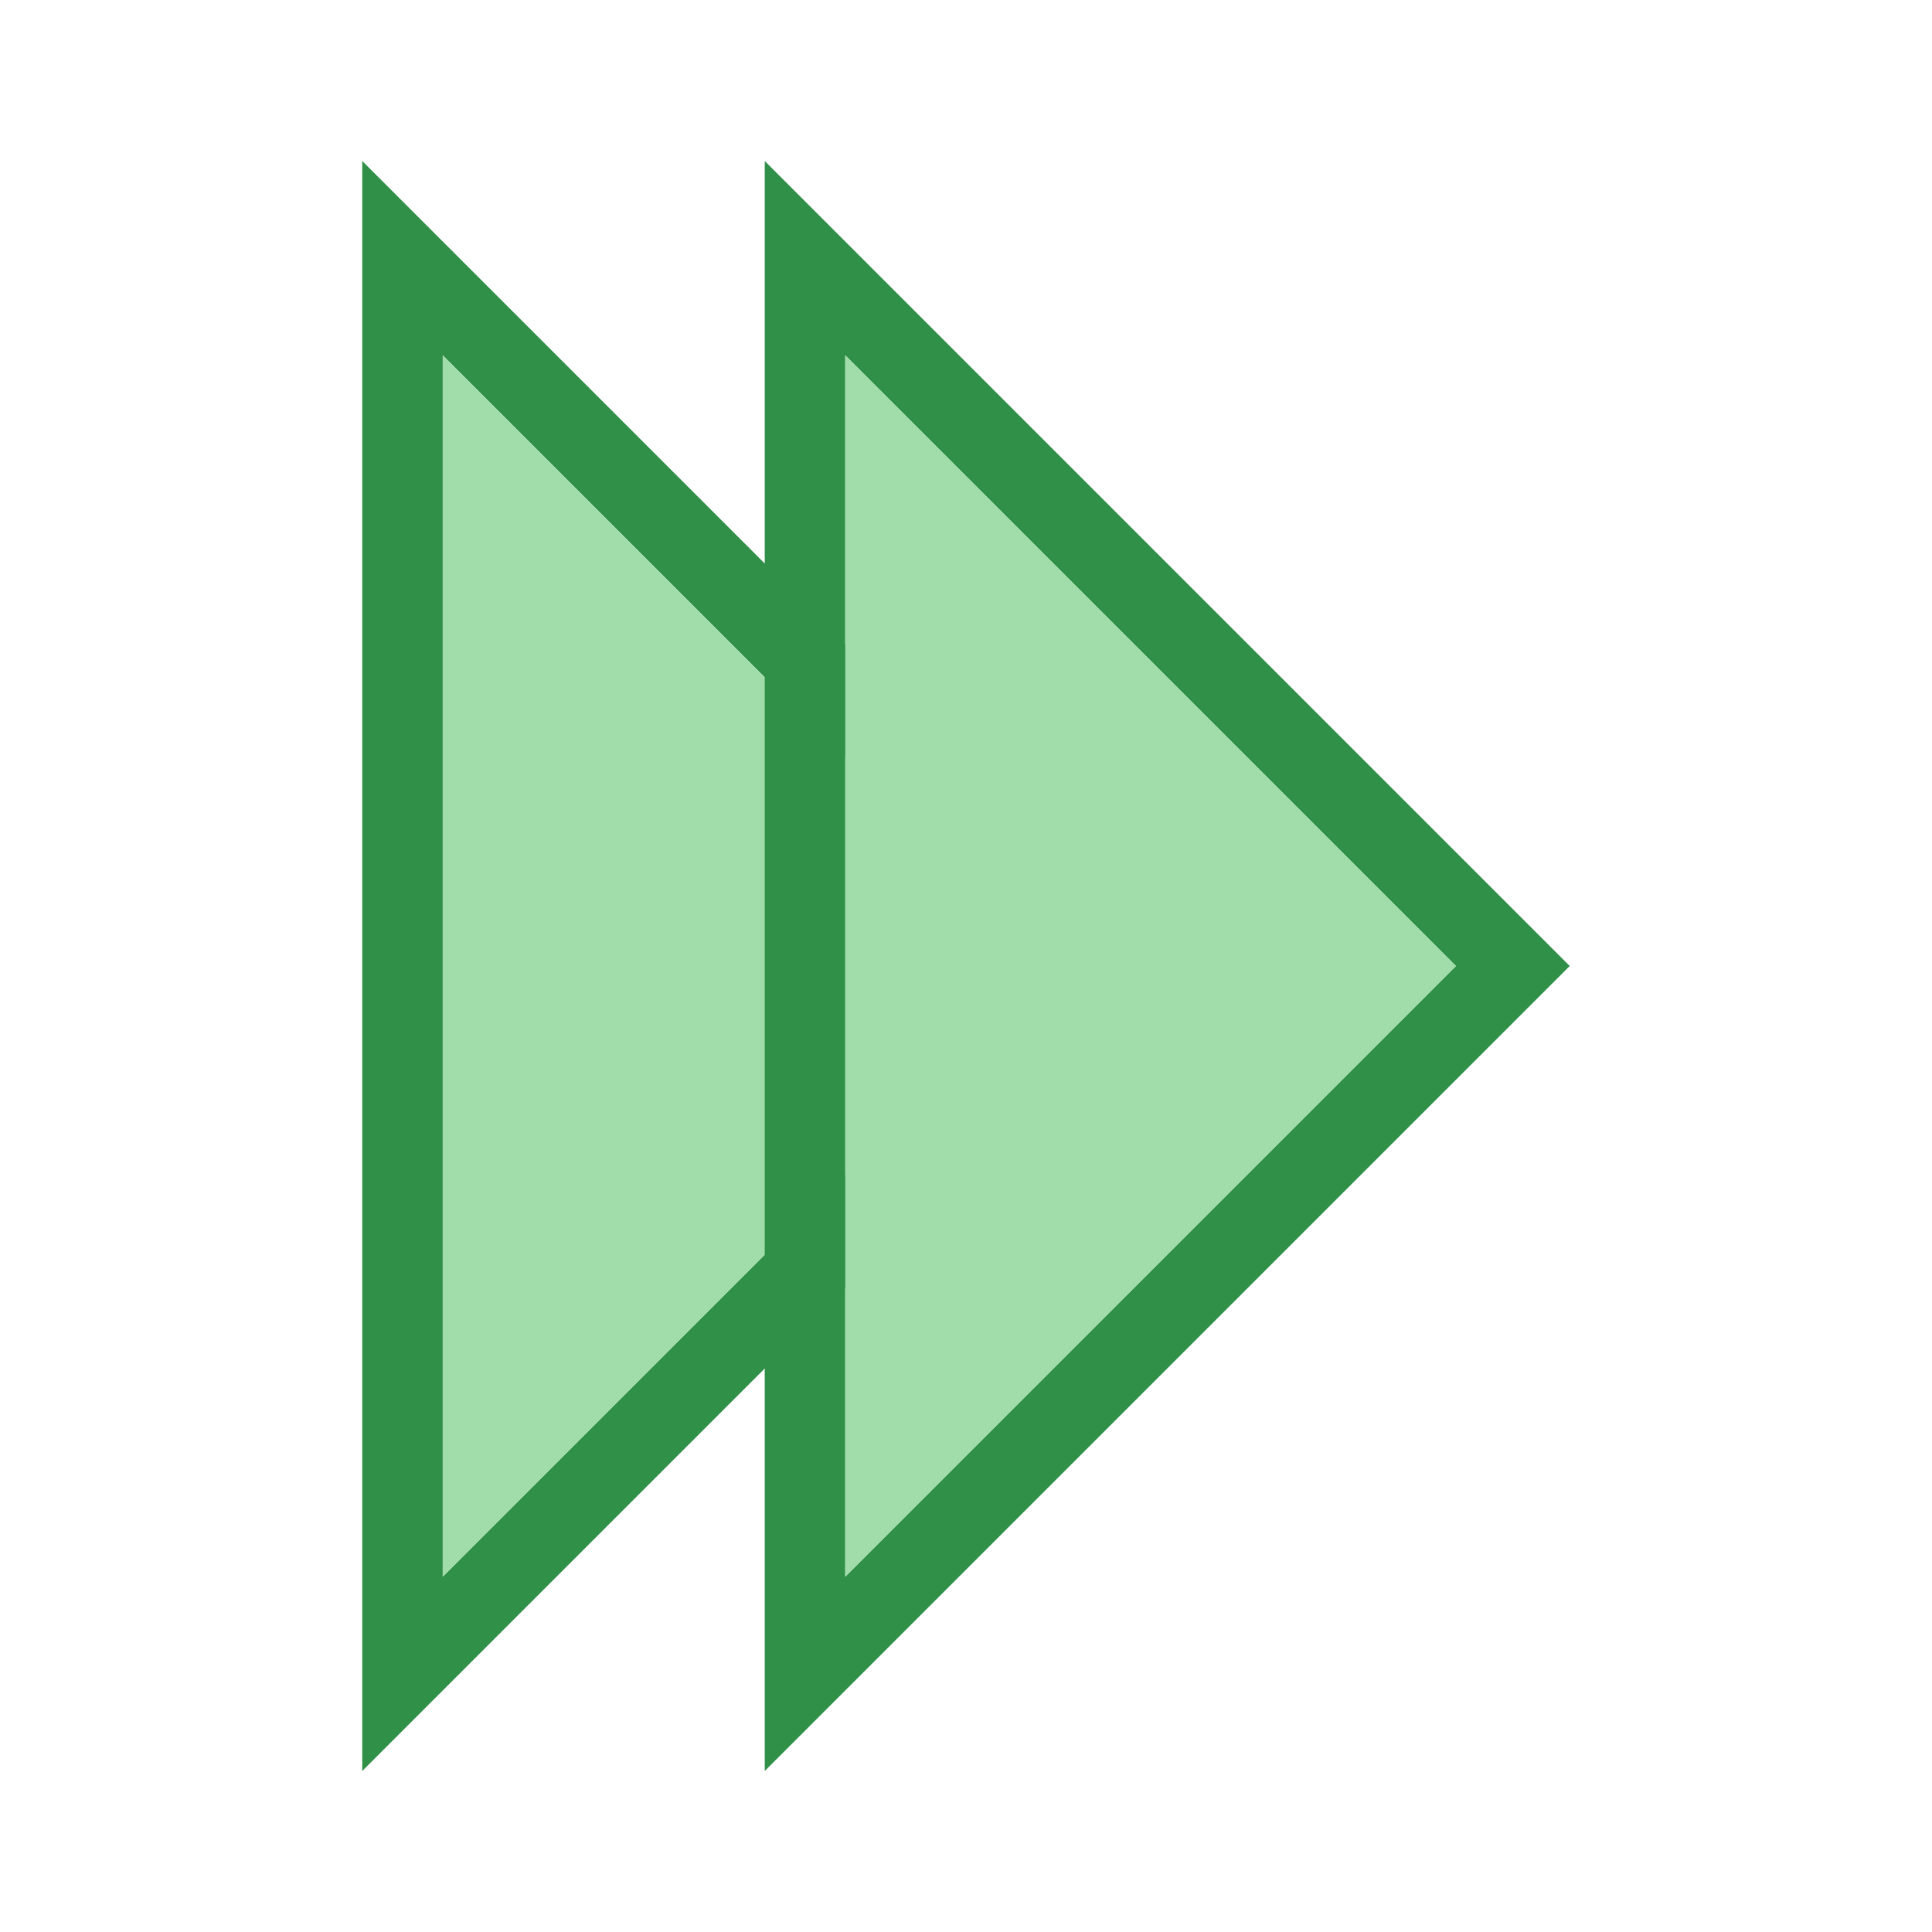
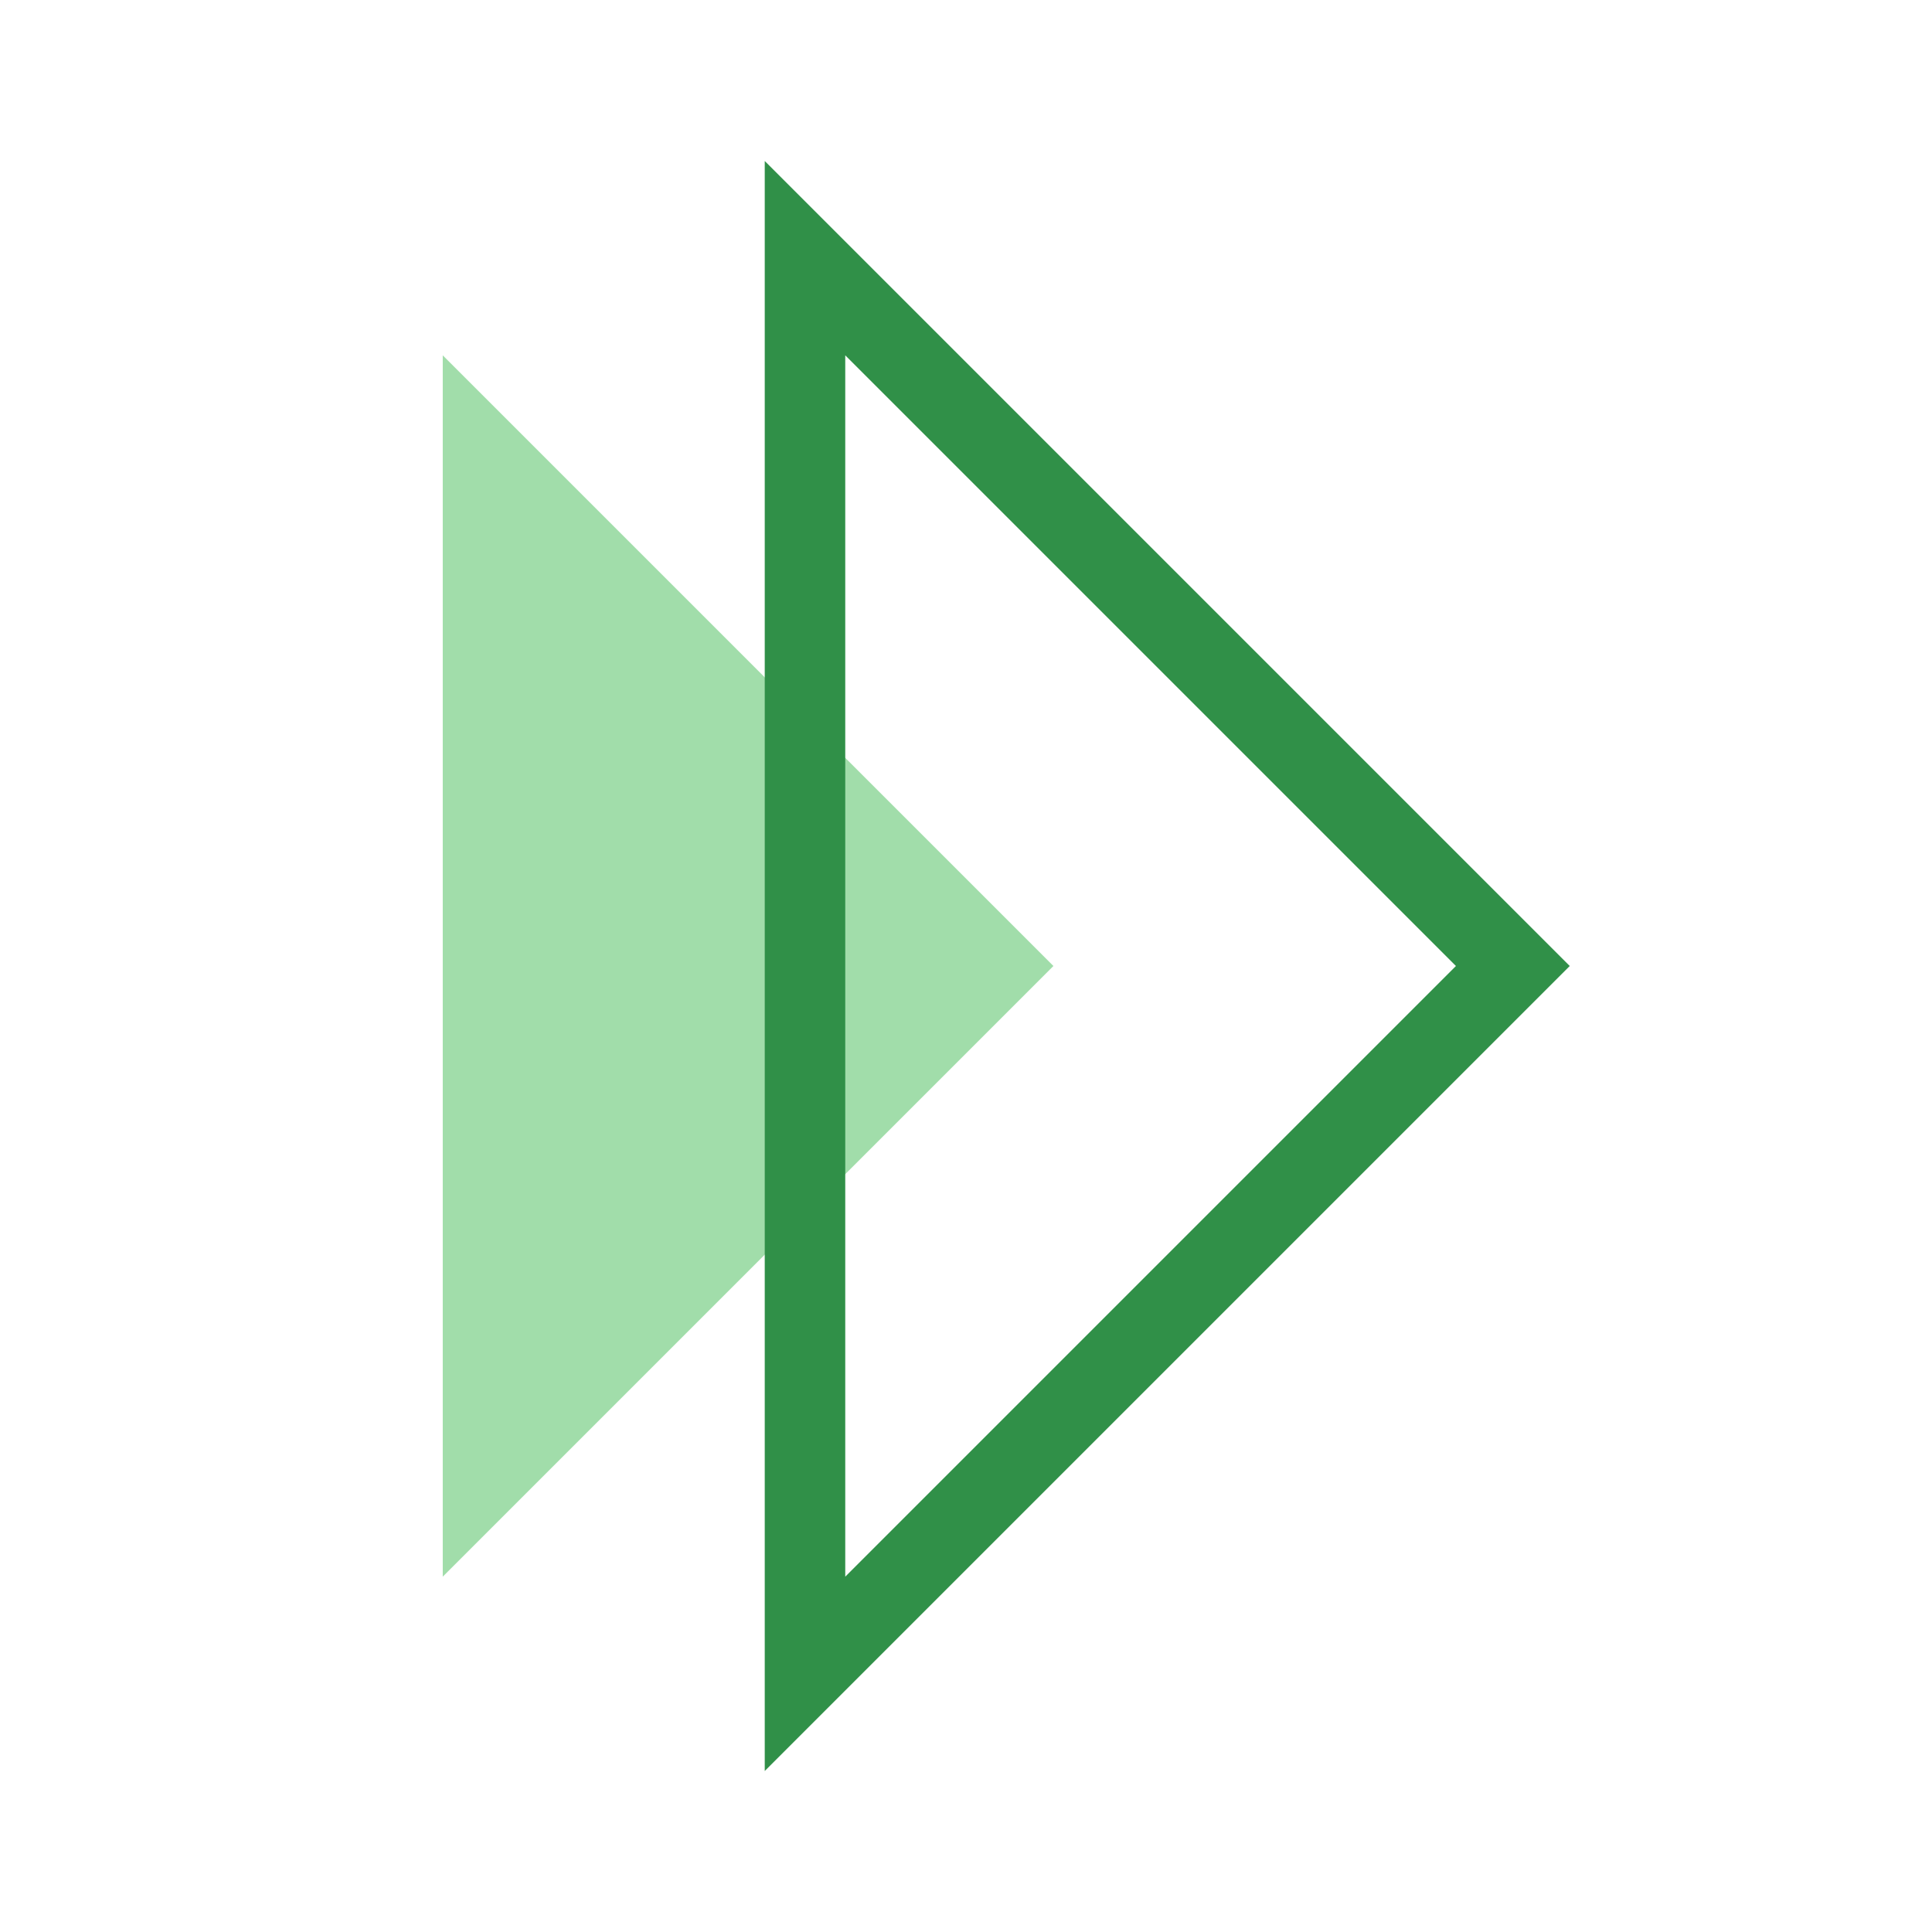
<svg xmlns="http://www.w3.org/2000/svg" version="1.1" viewBox="0 0 24 24">
-   <path d="m4.5 2v20l10-10-9-9zm1 2.414 7.586 7.586-7.586 7.586z" fill="#309048" />
  <path d="m5.5 4.414v15.172l7.586-7.586z" fill="#a1ddaa" stroke-linecap="round" stroke-width="3.78" />
  <path d="m9.5 2v20l10-10-9-9zm1 2.414 7.586 7.586-7.586 7.586z" fill="#309048" />
-   <path d="m10.5 4.414v15.172l7.586-7.586z" fill="#a1ddaa" stroke-linecap="round" stroke-width="3.78" />
</svg>